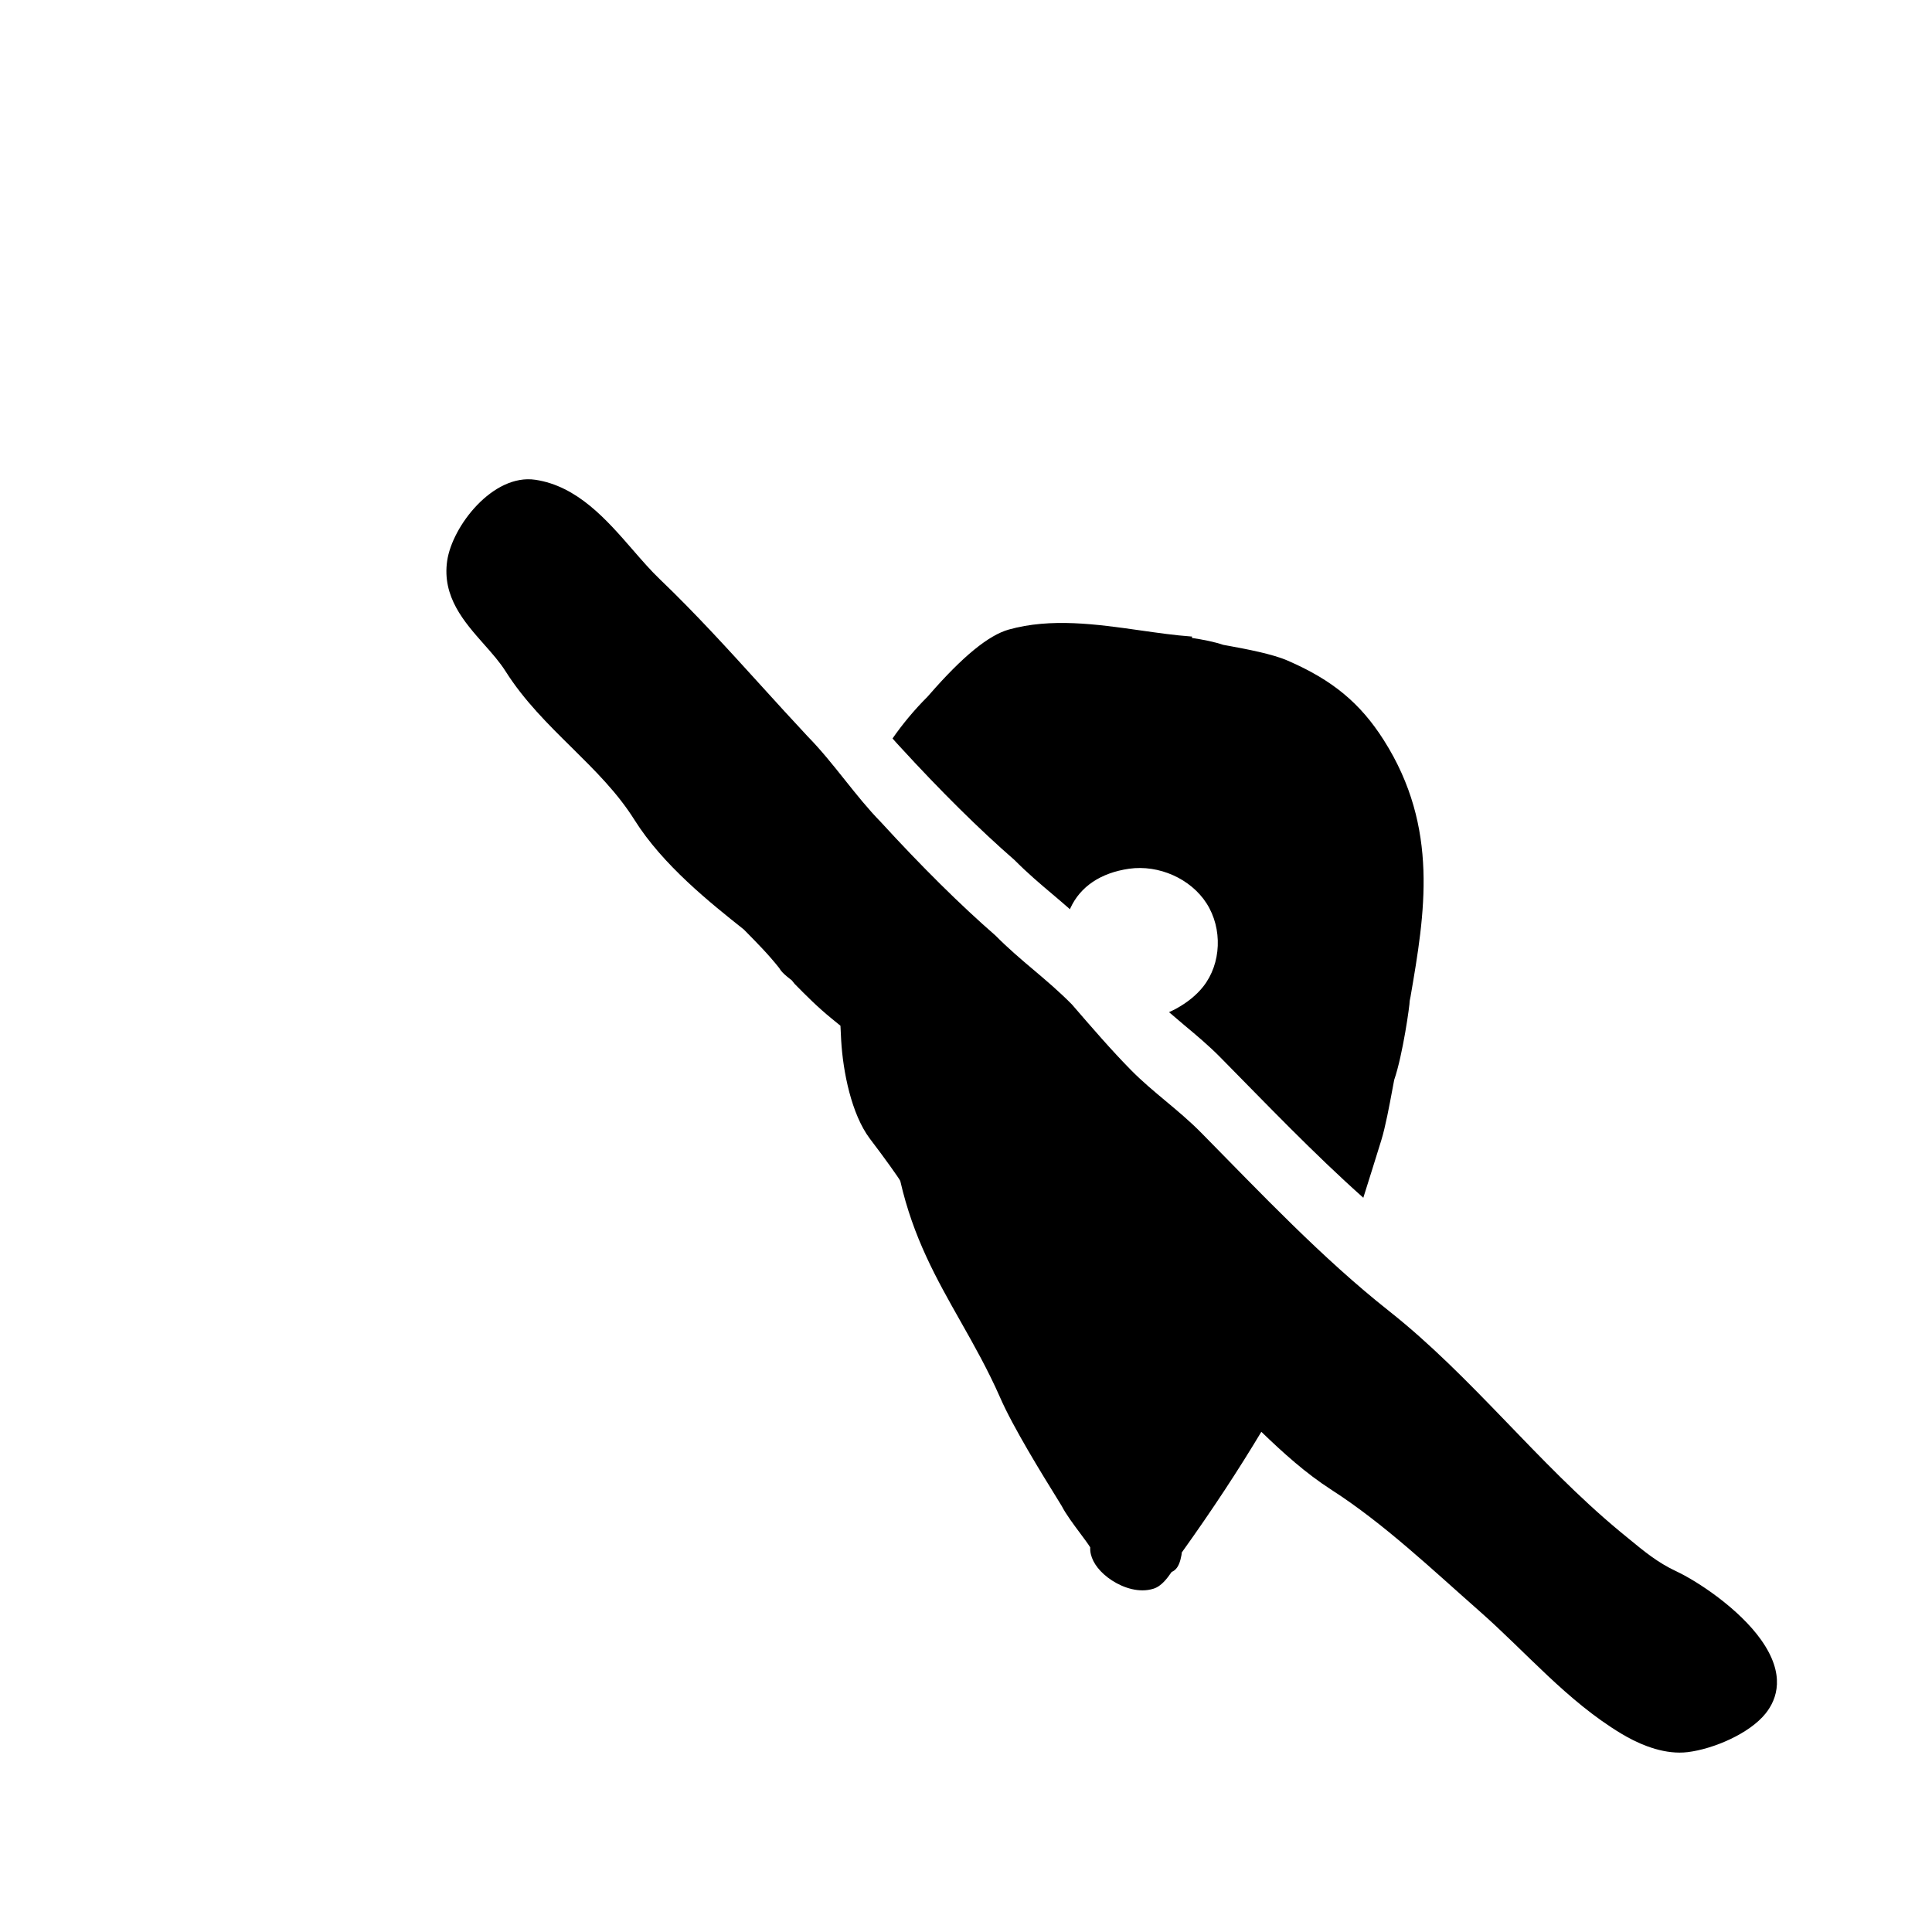
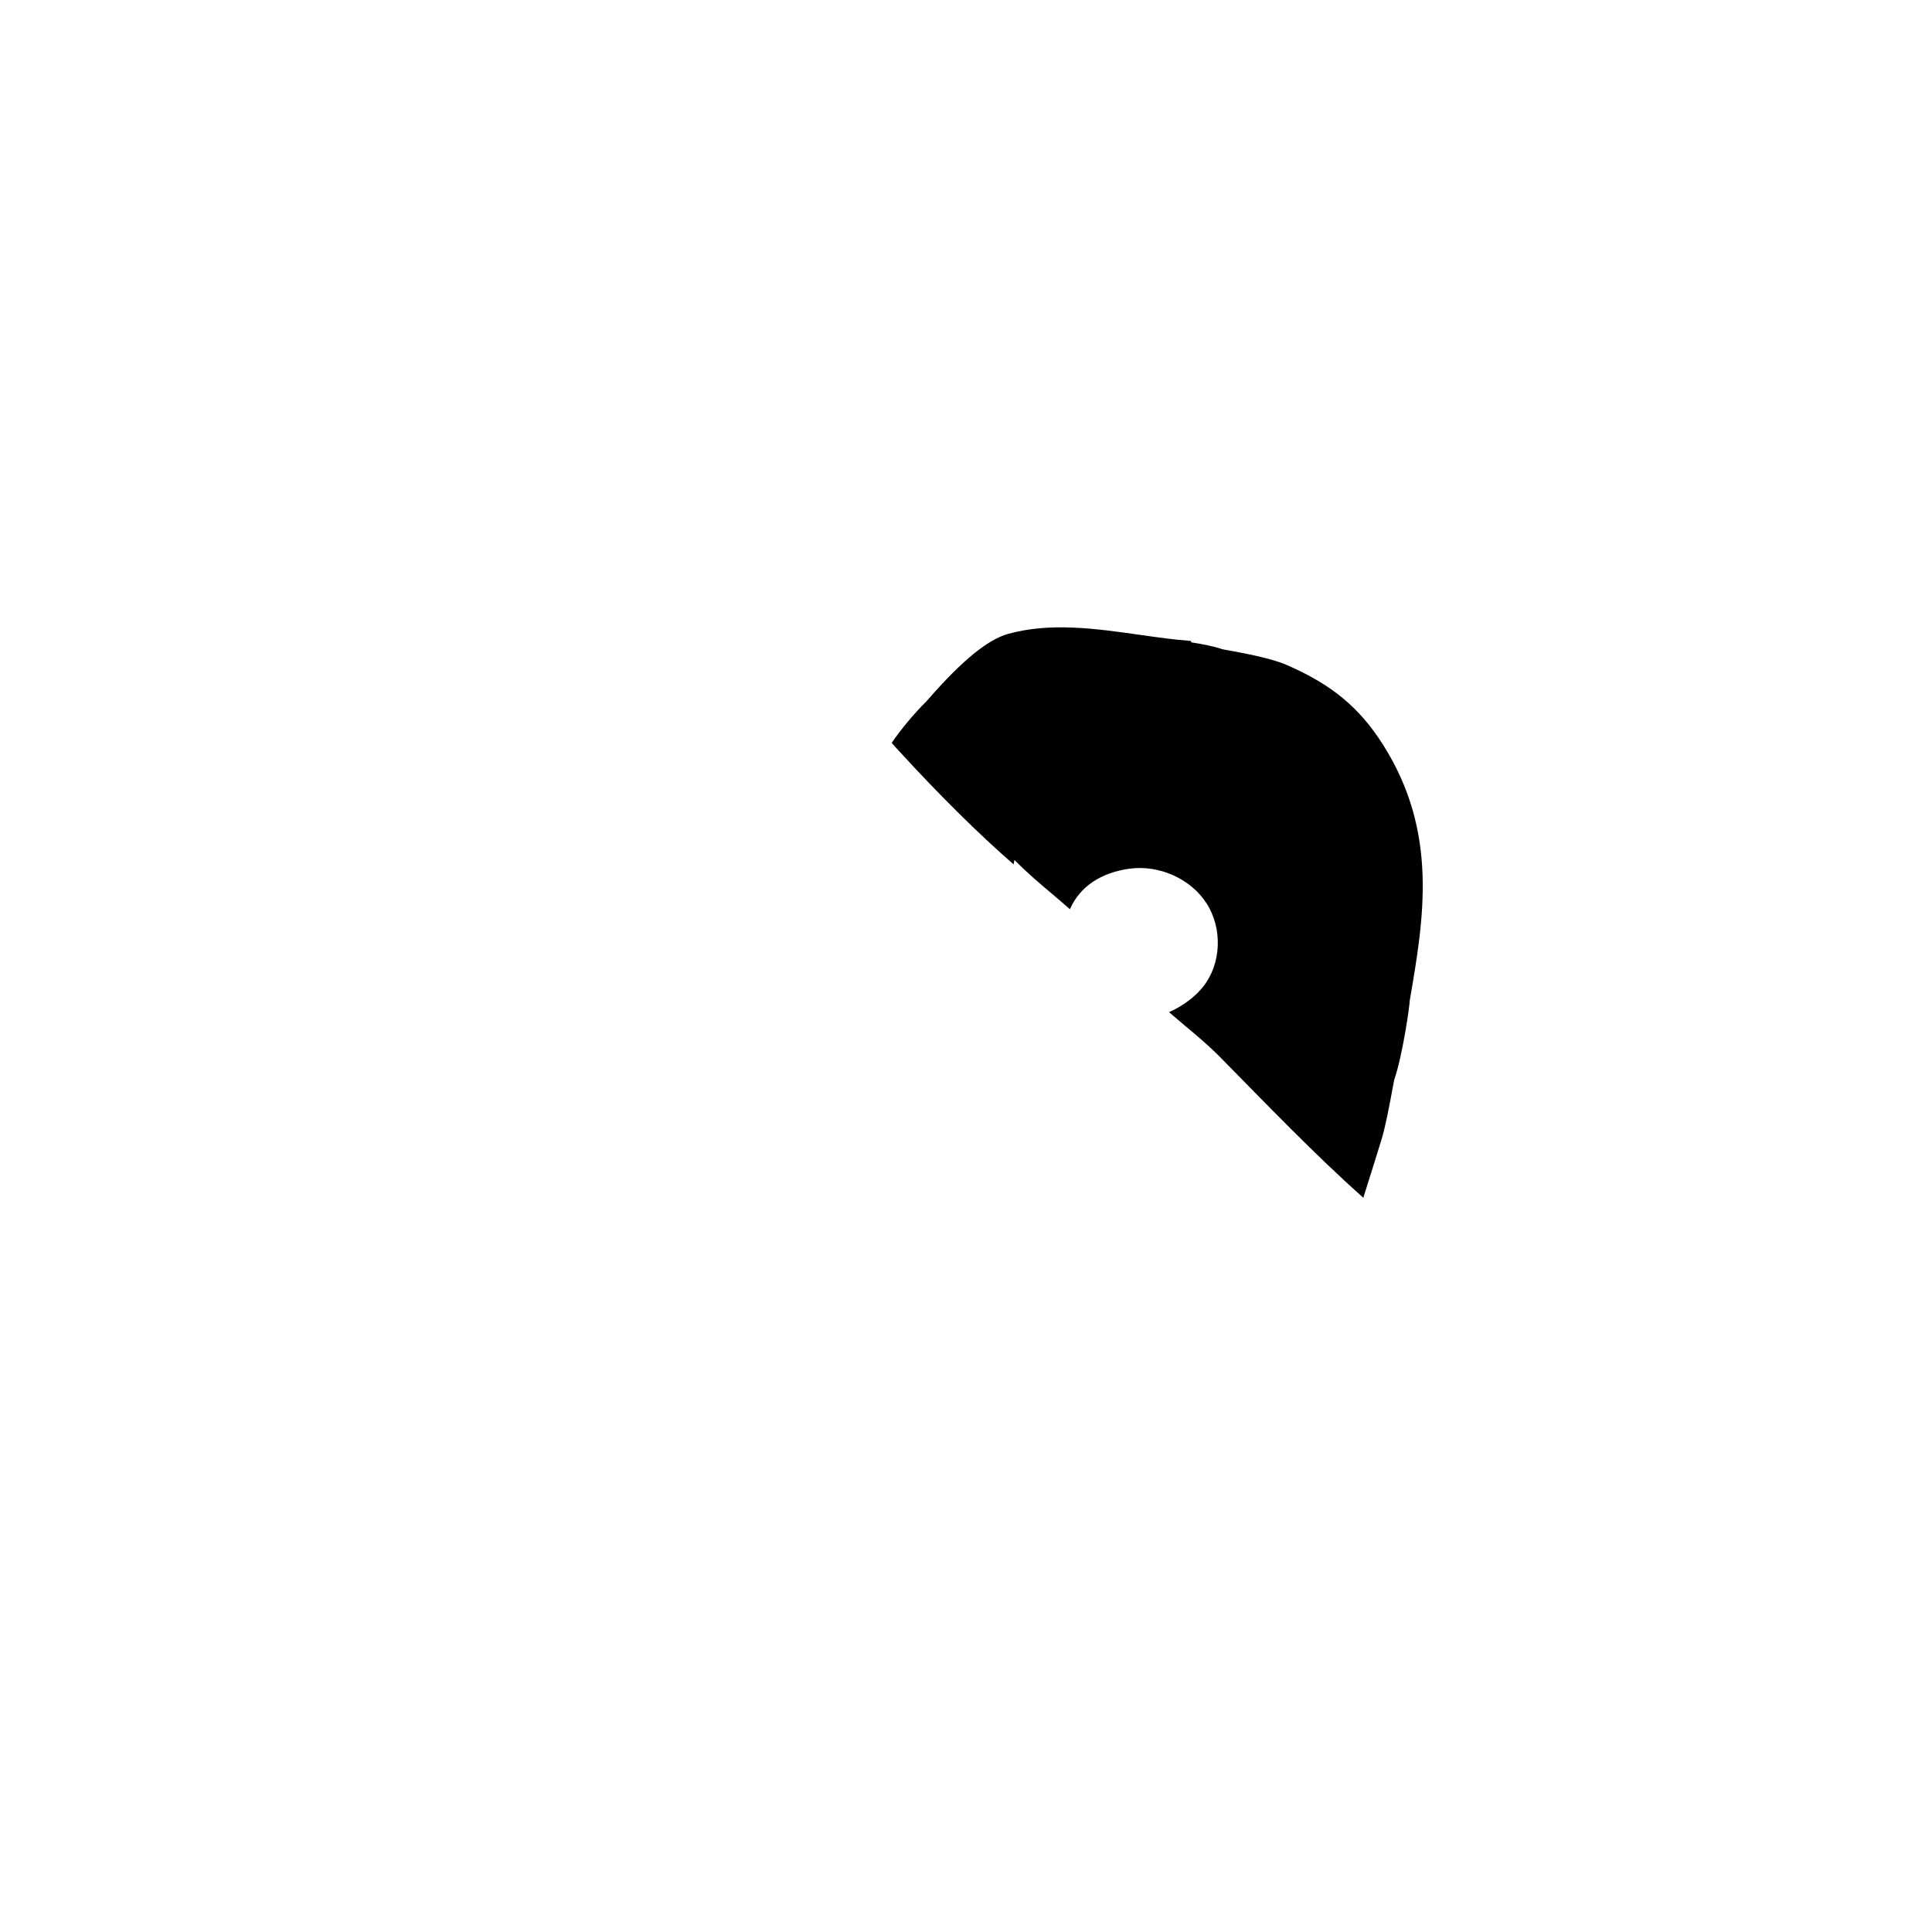
<svg xmlns="http://www.w3.org/2000/svg" fill="#000000" width="800px" height="800px" version="1.1" viewBox="144 144 512 512">
  <g>
-     <path d="m610.77 578.66c-5.934-8.402-17.008-15.672-22.59-18.277-4.863-2.273-8.469-5.25-12.652-8.695l-2.332-1.914c-21.801-18.082-39.031-40.91-61.141-58.383-17.648-13.945-33.887-31.141-49.691-47.172-3.062-3.109-6.328-5.836-9.488-8.473-3.066-2.562-6.242-5.215-9.141-8.156-5.144-5.215-10.398-11.305-15.648-17.383-3.43-3.481-6.887-6.402-10.227-9.227-3.254-2.75-6.621-5.594-10.035-9.043-9.27-8.066-19.48-18.168-30.406-30.098-3.258-3.309-6.438-7.289-9.512-11.141-3.152-3.953-6.414-8.039-9.812-11.488-4.168-4.449-8.258-8.957-12.344-13.457-8.574-9.445-17.441-19.211-26.875-28.242-2.414-2.309-4.746-4.996-7.219-7.844-6.863-7.898-14.637-16.859-25.789-18.523-11.215-1.656-22.027 12.27-23.363 21.496-1.375 9.523 4.516 16.172 9.707 22.043 2.168 2.449 4.219 4.758 5.769 7.211 4.898 7.742 11.285 14.051 17.469 20.152 6.258 6.184 12.16 12.016 16.703 19.246 7.516 11.965 20.051 21.949 28.98 29.043 3.637 3.688 6.519 6.609 9.371 10.203 0.672 1.168 1.809 2.066 2.816 2.856 0.188 0.145 0.363 0.281 0.52 0.406l0.73 0.922c2.969 3.012 6.039 6.125 9.859 9.23 0.555 0.449 1.371 1.109 2.301 1.875 0.07 1.289 0.121 2.559 0.191 3.856 0.48 8.344 2.715 19.566 7.594 26.066 3.891 5.09 7.691 10.438 8.066 11.195 3.457 15.09 9.551 25.871 16.008 37.285 3.559 6.293 7.234 12.801 10.461 20.137 3.41 7.863 11.387 20.746 14.793 26.25 0.816 1.324 1.375 2.211 1.527 2.488 1.109 2.156 3.129 4.871 4.918 7.269 0.934 1.25 2.156 2.898 2.637 3.691-0.133 2.363 1.152 4.922 3.617 7.133 2.586 2.328 6.469 4.262 10.223 4.262 0.984 0 1.961-0.137 2.902-0.43 2.176-0.656 3.769-2.91 4.832-4.449 1.879-0.742 2.336-3.125 2.586-4.367 0.074-0.383 0.125-0.746 0.07-0.746 8.223-11.48 15.133-22.043 21.113-32.023 5.805 5.586 11.68 10.934 18.656 15.422 13.887 8.938 26.738 21.172 39.125 32.074 12.52 11.02 23.18 23.801 37.633 32.504 3.797 2.289 9.562 5.012 15.41 5.012 0.727 0 1.449-0.039 2.168-0.125 6.793-0.828 16.383-4.898 20.668-10.273 3.031-3.801 5.297-10.258-1.16-19.398z" />
-     <path d="m412.84 371.9c3.414 3.449 6.781 6.297 10.035 9.043 1.535 1.301 3.102 2.629 4.676 4.016 0.039-0.09 0.066-0.191 0.105-0.281 2.644-5.742 8.027-9.359 15.547-10.453 7.926-1.125 16.367 2.644 20.555 9.184 4.281 6.691 3.91 15.961-0.891 22.043-1.785 2.262-4.238 4.254-7.285 5.914-0.609 0.332-1.188 0.59-1.777 0.867 1.359 1.18 2.731 2.336 4.082 3.473 3.16 2.637 6.422 5.367 9.488 8.473 12.227 12.398 24.723 25.484 37.918 37.238 0.047-0.152 0.098-0.301 0.141-0.457 1.543-4.898 3.09-9.805 4.606-14.73 1.098-3.516 2.188-9.383 2.91-13.262 0.277-1.465 0.469-2.551 0.527-2.797 2.277-6.59 4.156-20.031 4.102-20.914l0.23-1.164c3.773-21.965 7.68-44.672-7.094-67.949-6.238-9.824-13.613-15.93-25.449-21.062-4.004-1.777-11.32-3.129-15.254-3.856-0.984-0.18-1.699-0.312-1.848-0.336-2.254-0.777-5.262-1.375-8.289-1.832l0.023-0.367-0.324-0.02c-4.273-0.316-8.664-0.941-13.316-1.602-11.668-1.664-23.734-3.359-34.926-0.23-5.34 1.5-12.191 7.098-20.938 17.121l-0.598 0.676c-3.602 3.602-6.641 7.297-9.266 11.062 0.637 0.695 1.258 1.461 1.898 2.109 10.93 11.926 21.141 22.027 30.41 30.094z" />
+     <path d="m412.84 371.9c3.414 3.449 6.781 6.297 10.035 9.043 1.535 1.301 3.102 2.629 4.676 4.016 0.039-0.09 0.066-0.191 0.105-0.281 2.644-5.742 8.027-9.359 15.547-10.453 7.926-1.125 16.367 2.644 20.555 9.184 4.281 6.691 3.91 15.961-0.891 22.043-1.785 2.262-4.238 4.254-7.285 5.914-0.609 0.332-1.188 0.59-1.777 0.867 1.359 1.18 2.731 2.336 4.082 3.473 3.16 2.637 6.422 5.367 9.488 8.473 12.227 12.398 24.723 25.484 37.918 37.238 0.047-0.152 0.098-0.301 0.141-0.457 1.543-4.898 3.09-9.805 4.606-14.73 1.098-3.516 2.188-9.383 2.91-13.262 0.277-1.465 0.469-2.551 0.527-2.797 2.277-6.59 4.156-20.031 4.102-20.914c3.773-21.965 7.68-44.672-7.094-67.949-6.238-9.824-13.613-15.93-25.449-21.062-4.004-1.777-11.32-3.129-15.254-3.856-0.984-0.18-1.699-0.312-1.848-0.336-2.254-0.777-5.262-1.375-8.289-1.832l0.023-0.367-0.324-0.02c-4.273-0.316-8.664-0.941-13.316-1.602-11.668-1.664-23.734-3.359-34.926-0.23-5.34 1.5-12.191 7.098-20.938 17.121l-0.598 0.676c-3.602 3.602-6.641 7.297-9.266 11.062 0.637 0.695 1.258 1.461 1.898 2.109 10.93 11.926 21.141 22.027 30.41 30.094z" />
  </g>
</svg>